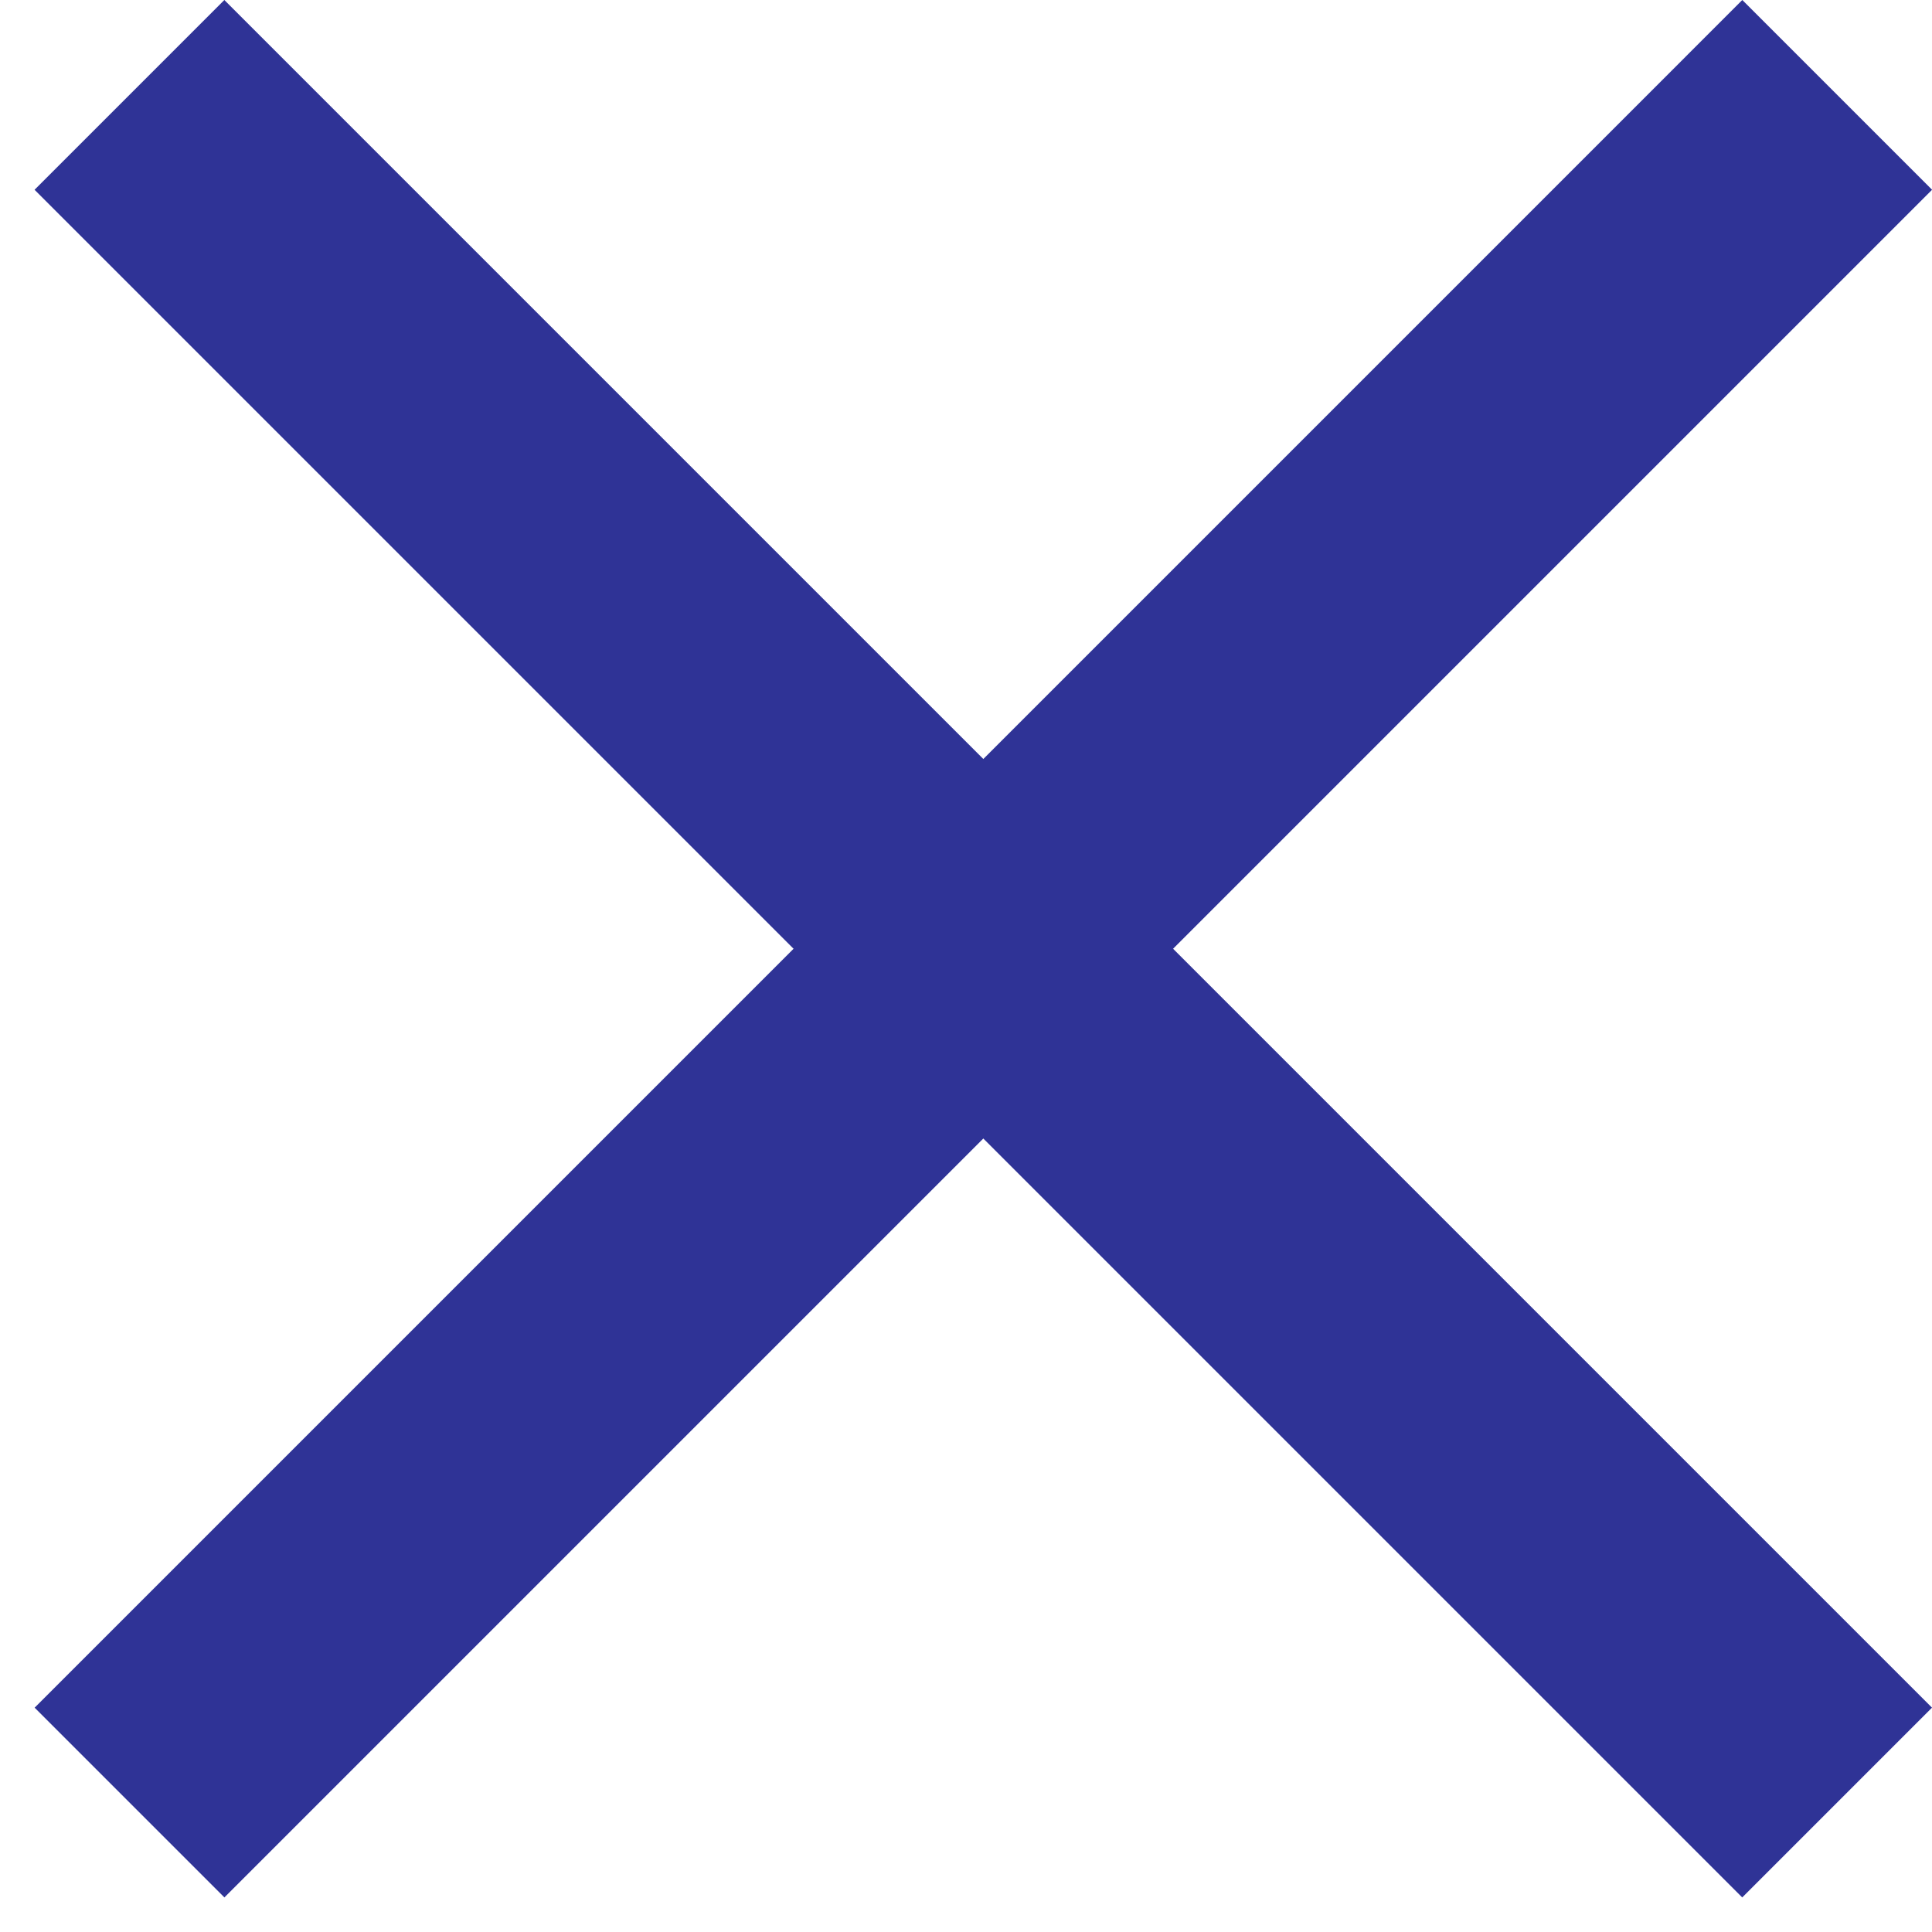
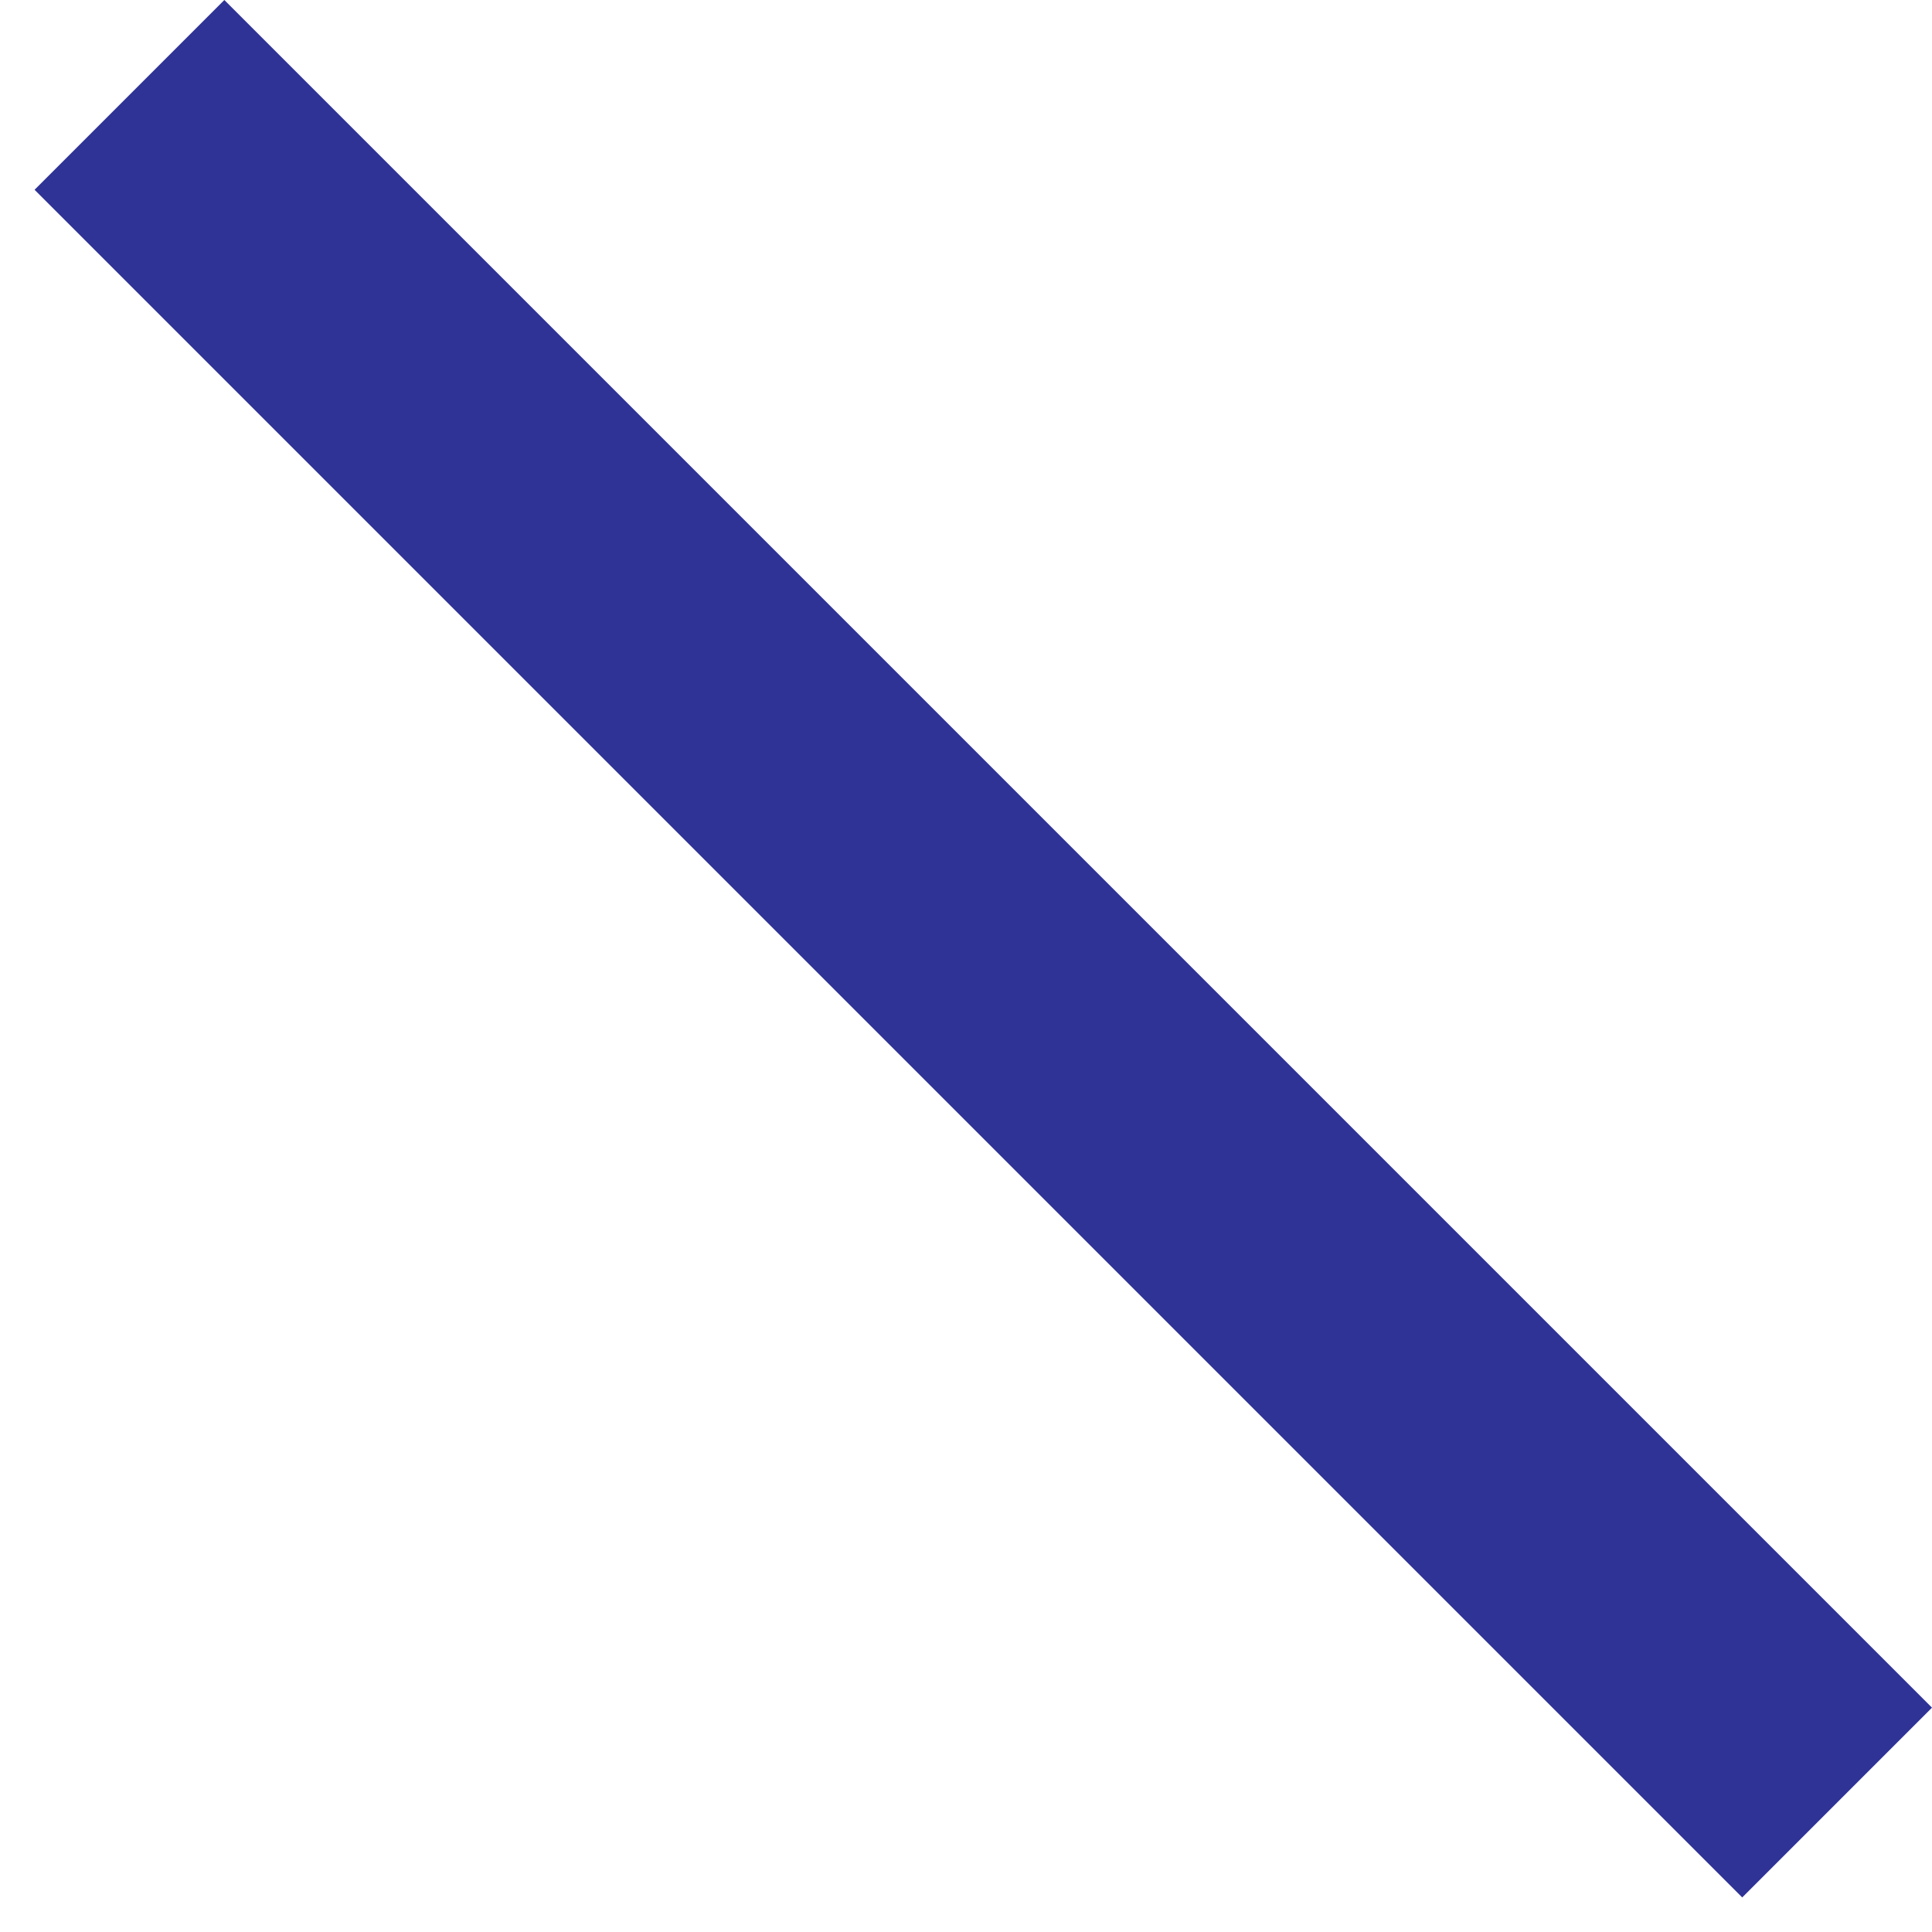
<svg xmlns="http://www.w3.org/2000/svg" width="27" height="27" viewBox="0 0 27 27" fill="none">
-   <path d="M27.001 2.652L3.136 26.517L0.484 23.865L24.349 1.26958e-05L27.001 2.652Z" fill="#2F3396" />
  <path d="M0.483 2.652L24.348 26.517L27 23.865L3.135 1.26958e-05L0.483 2.652Z" fill="#2F3396" />
</svg>